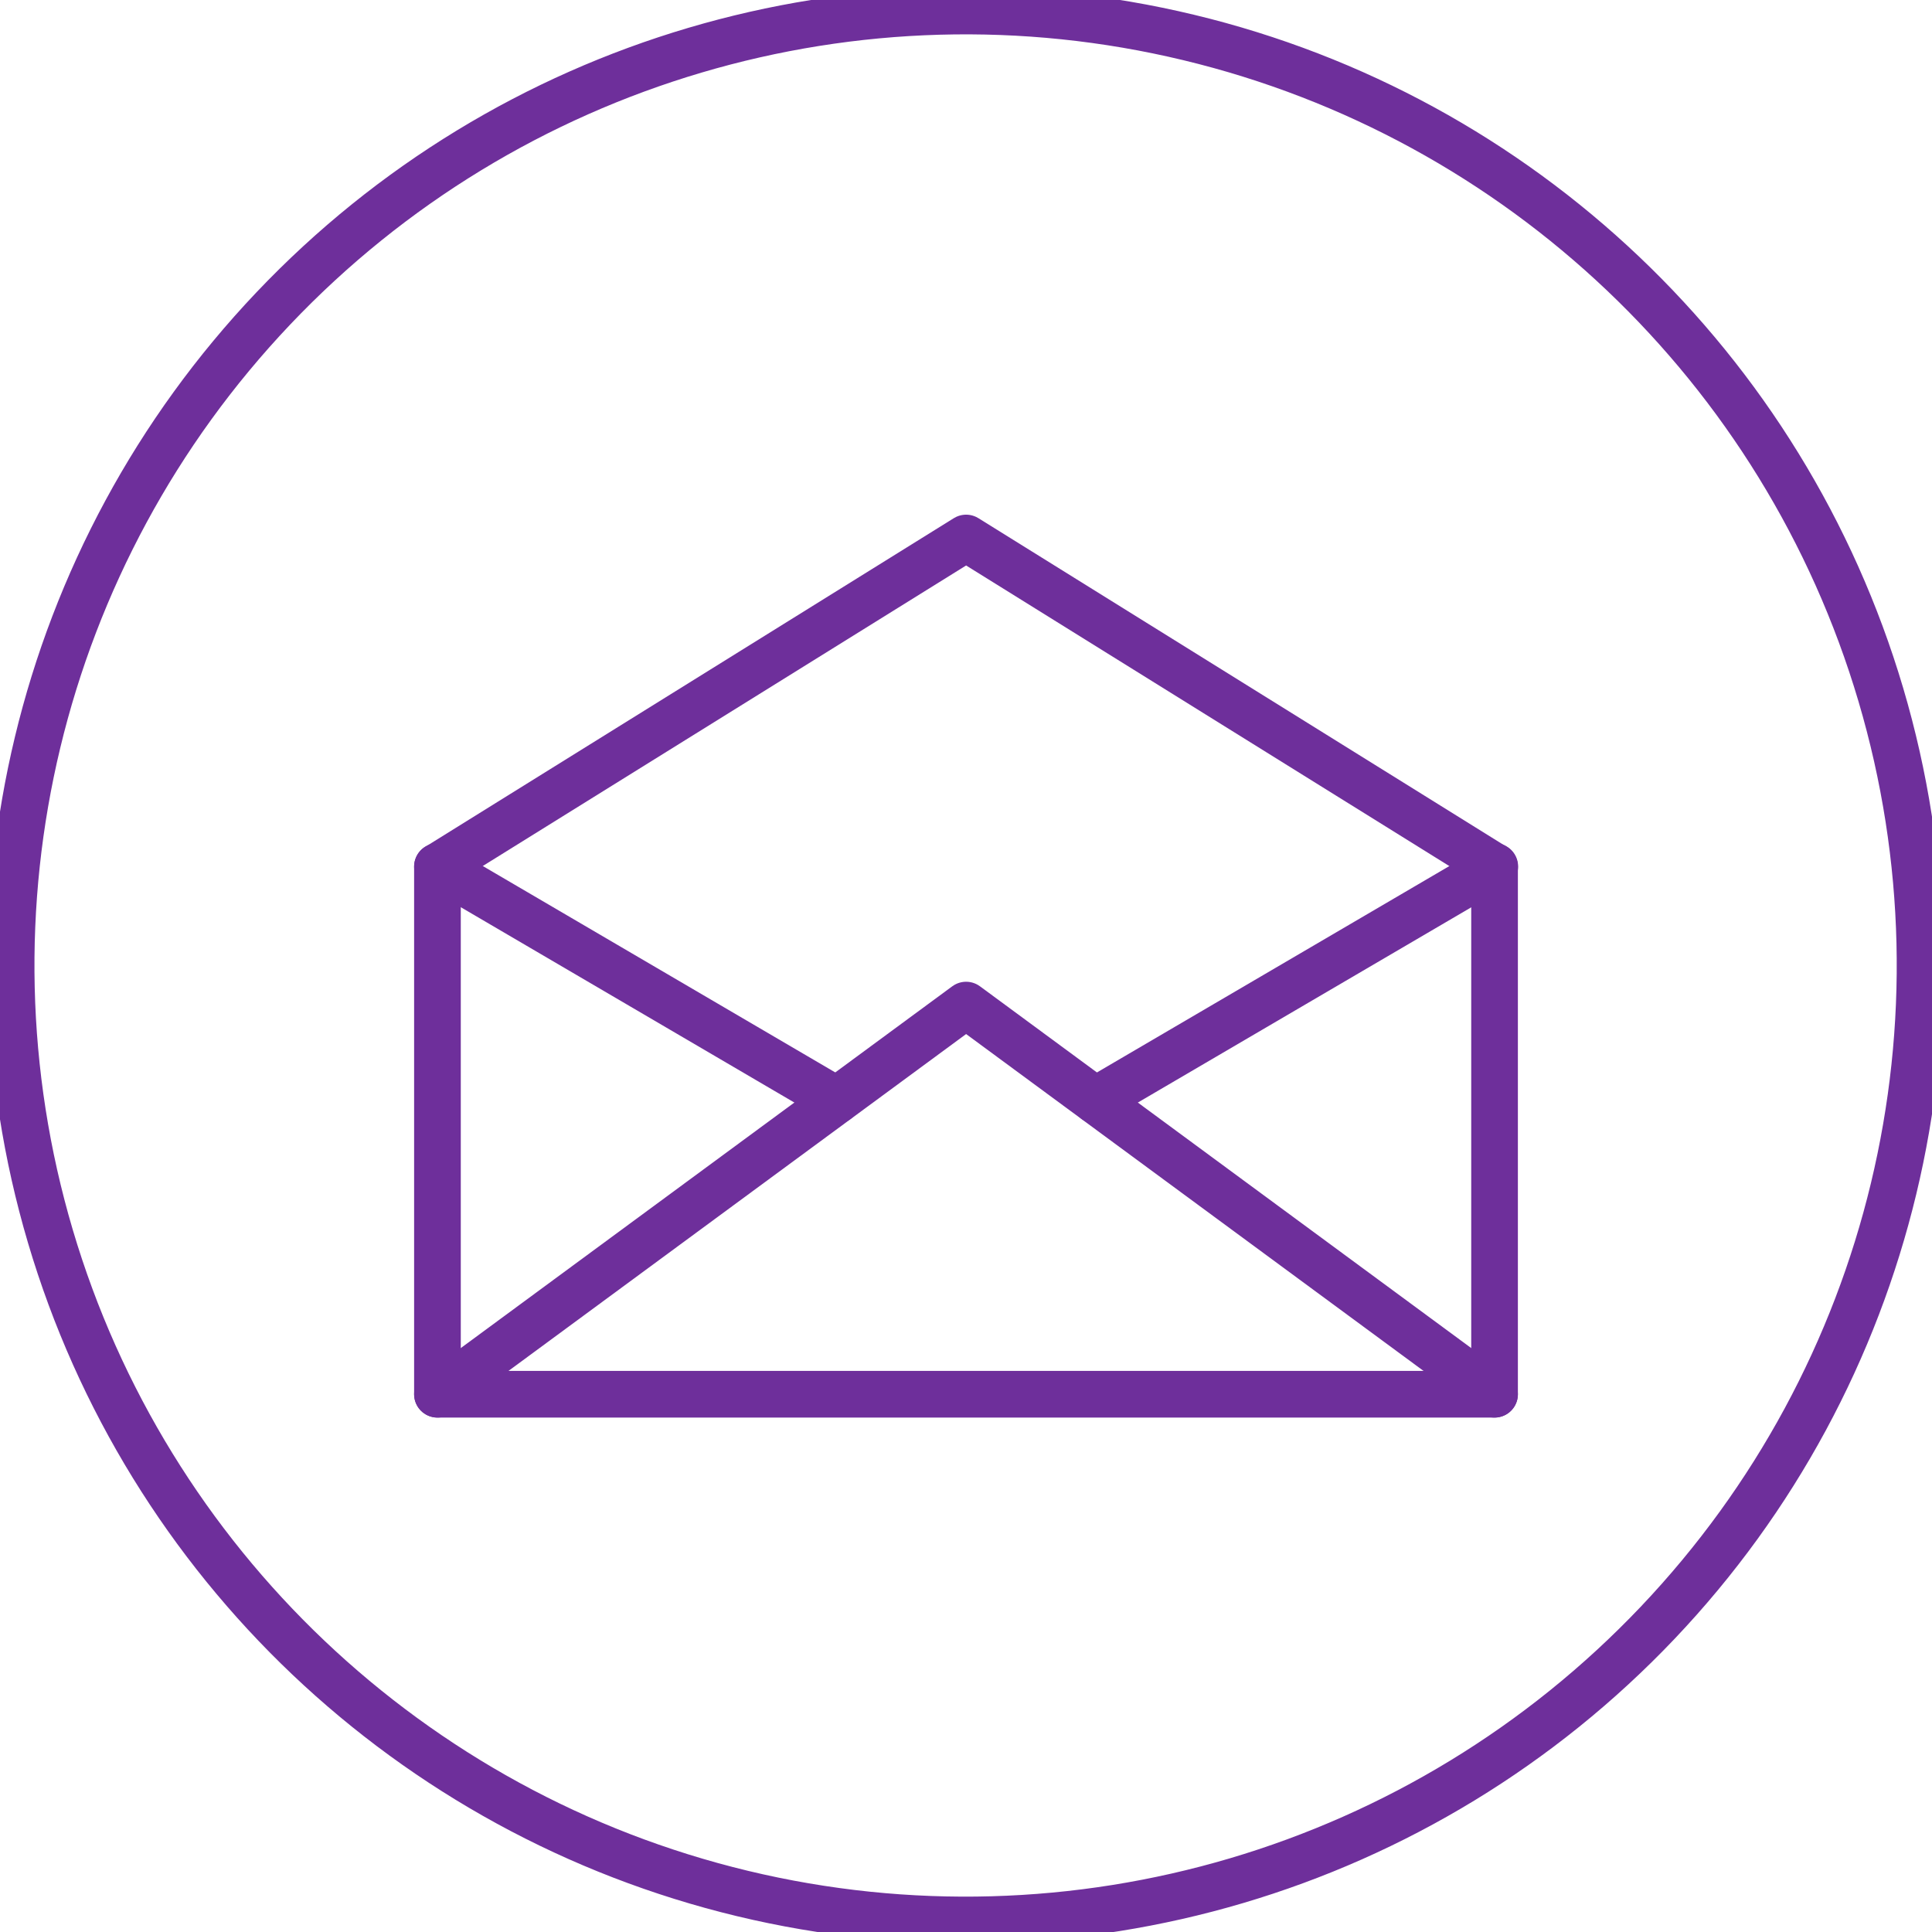
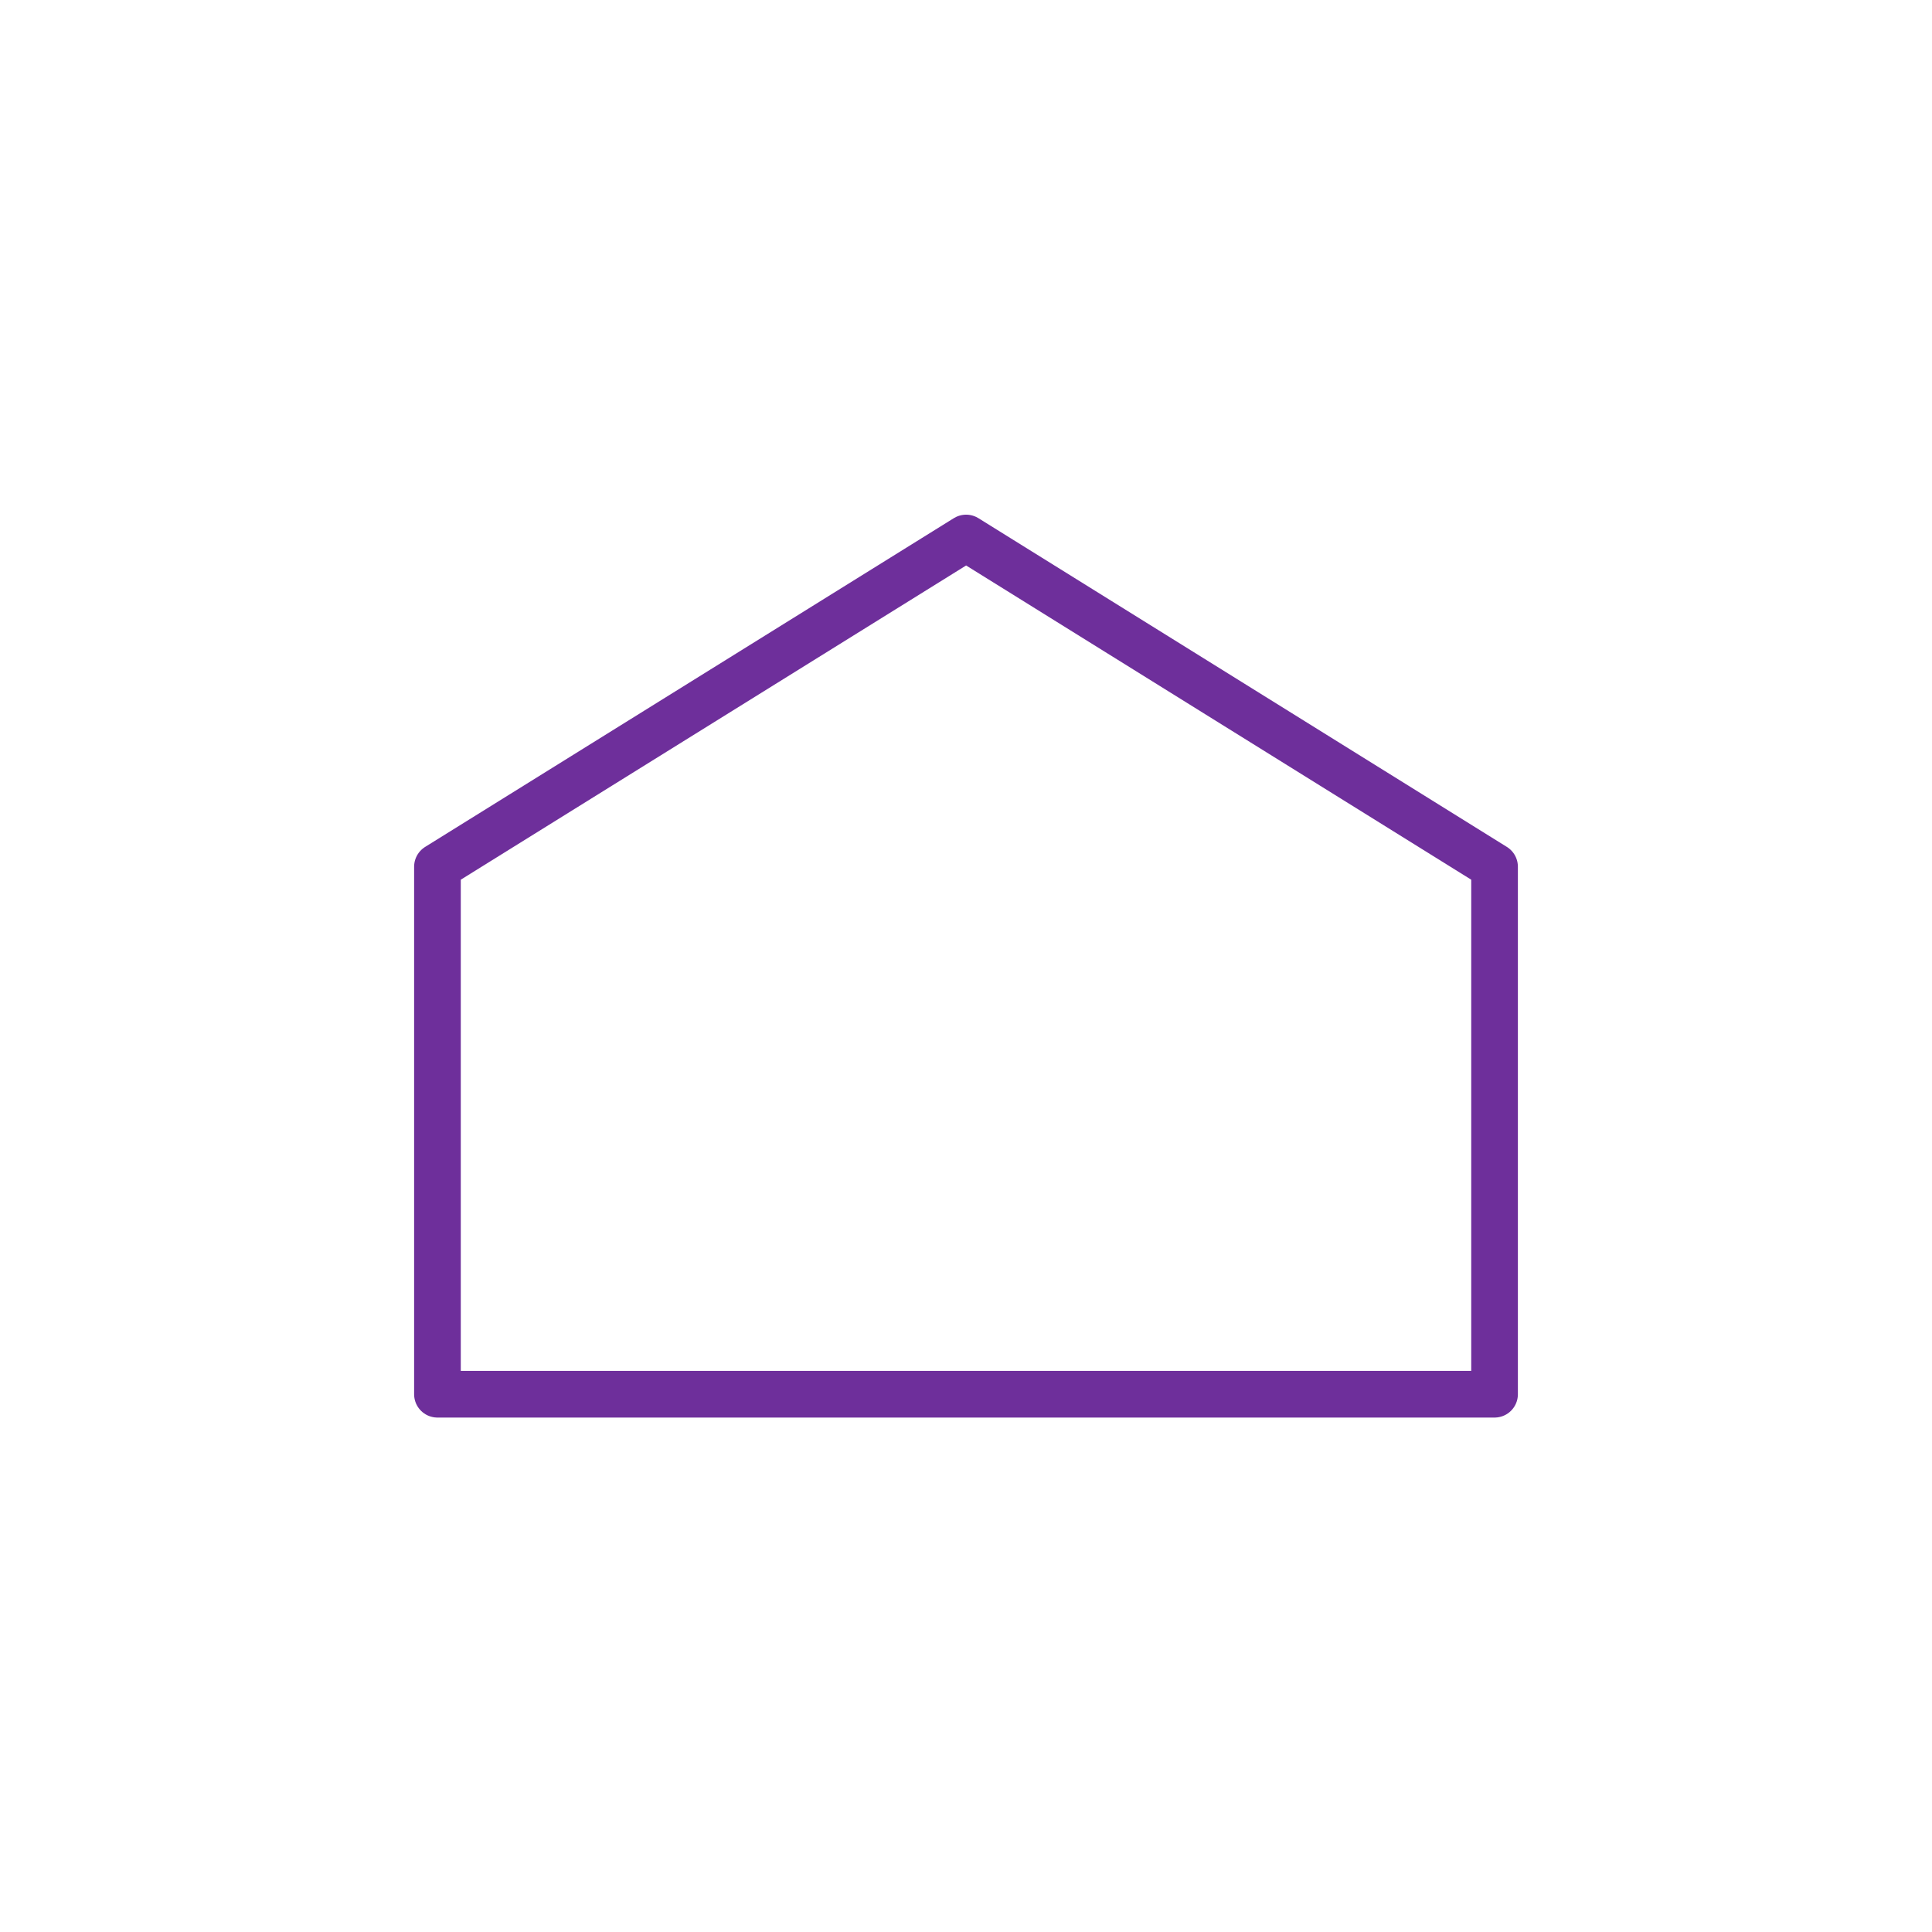
<svg xmlns="http://www.w3.org/2000/svg" id="Modo_de_isolamento" data-name="Modo de isolamento" viewBox="0 0 82.81 82.81">
  <defs>
    <style>
            .cls-1 {
                fill: none;
                stroke: #6e2f9b;
                stroke-linecap: round;
                stroke-width: 2px;
                stroke-linejoin: round;
            }
        </style>
  </defs>
  <polygon class="cls-1" points="64.06 59.76 18.75 59.76 18.75 37.15 41.41 23.06 64.06 37.15 64.06 59.76" />
-   <polyline class="cls-1" points="18.75 59.76 41.41 43.08 64.06 59.76" />
-   <line class="cls-1" x1="18.75" y1="37.14" x2="35.86" y2="47.16" />
-   <line class="cls-1" x1="46.96" y1="47.16" x2="64.07" y2="37.14" />
-   <circle class="cls-1" cx="341.76" cy="309.27" r="40.91" transform="translate(-339.21 301.37) rotate(-76.48)" />
</svg>